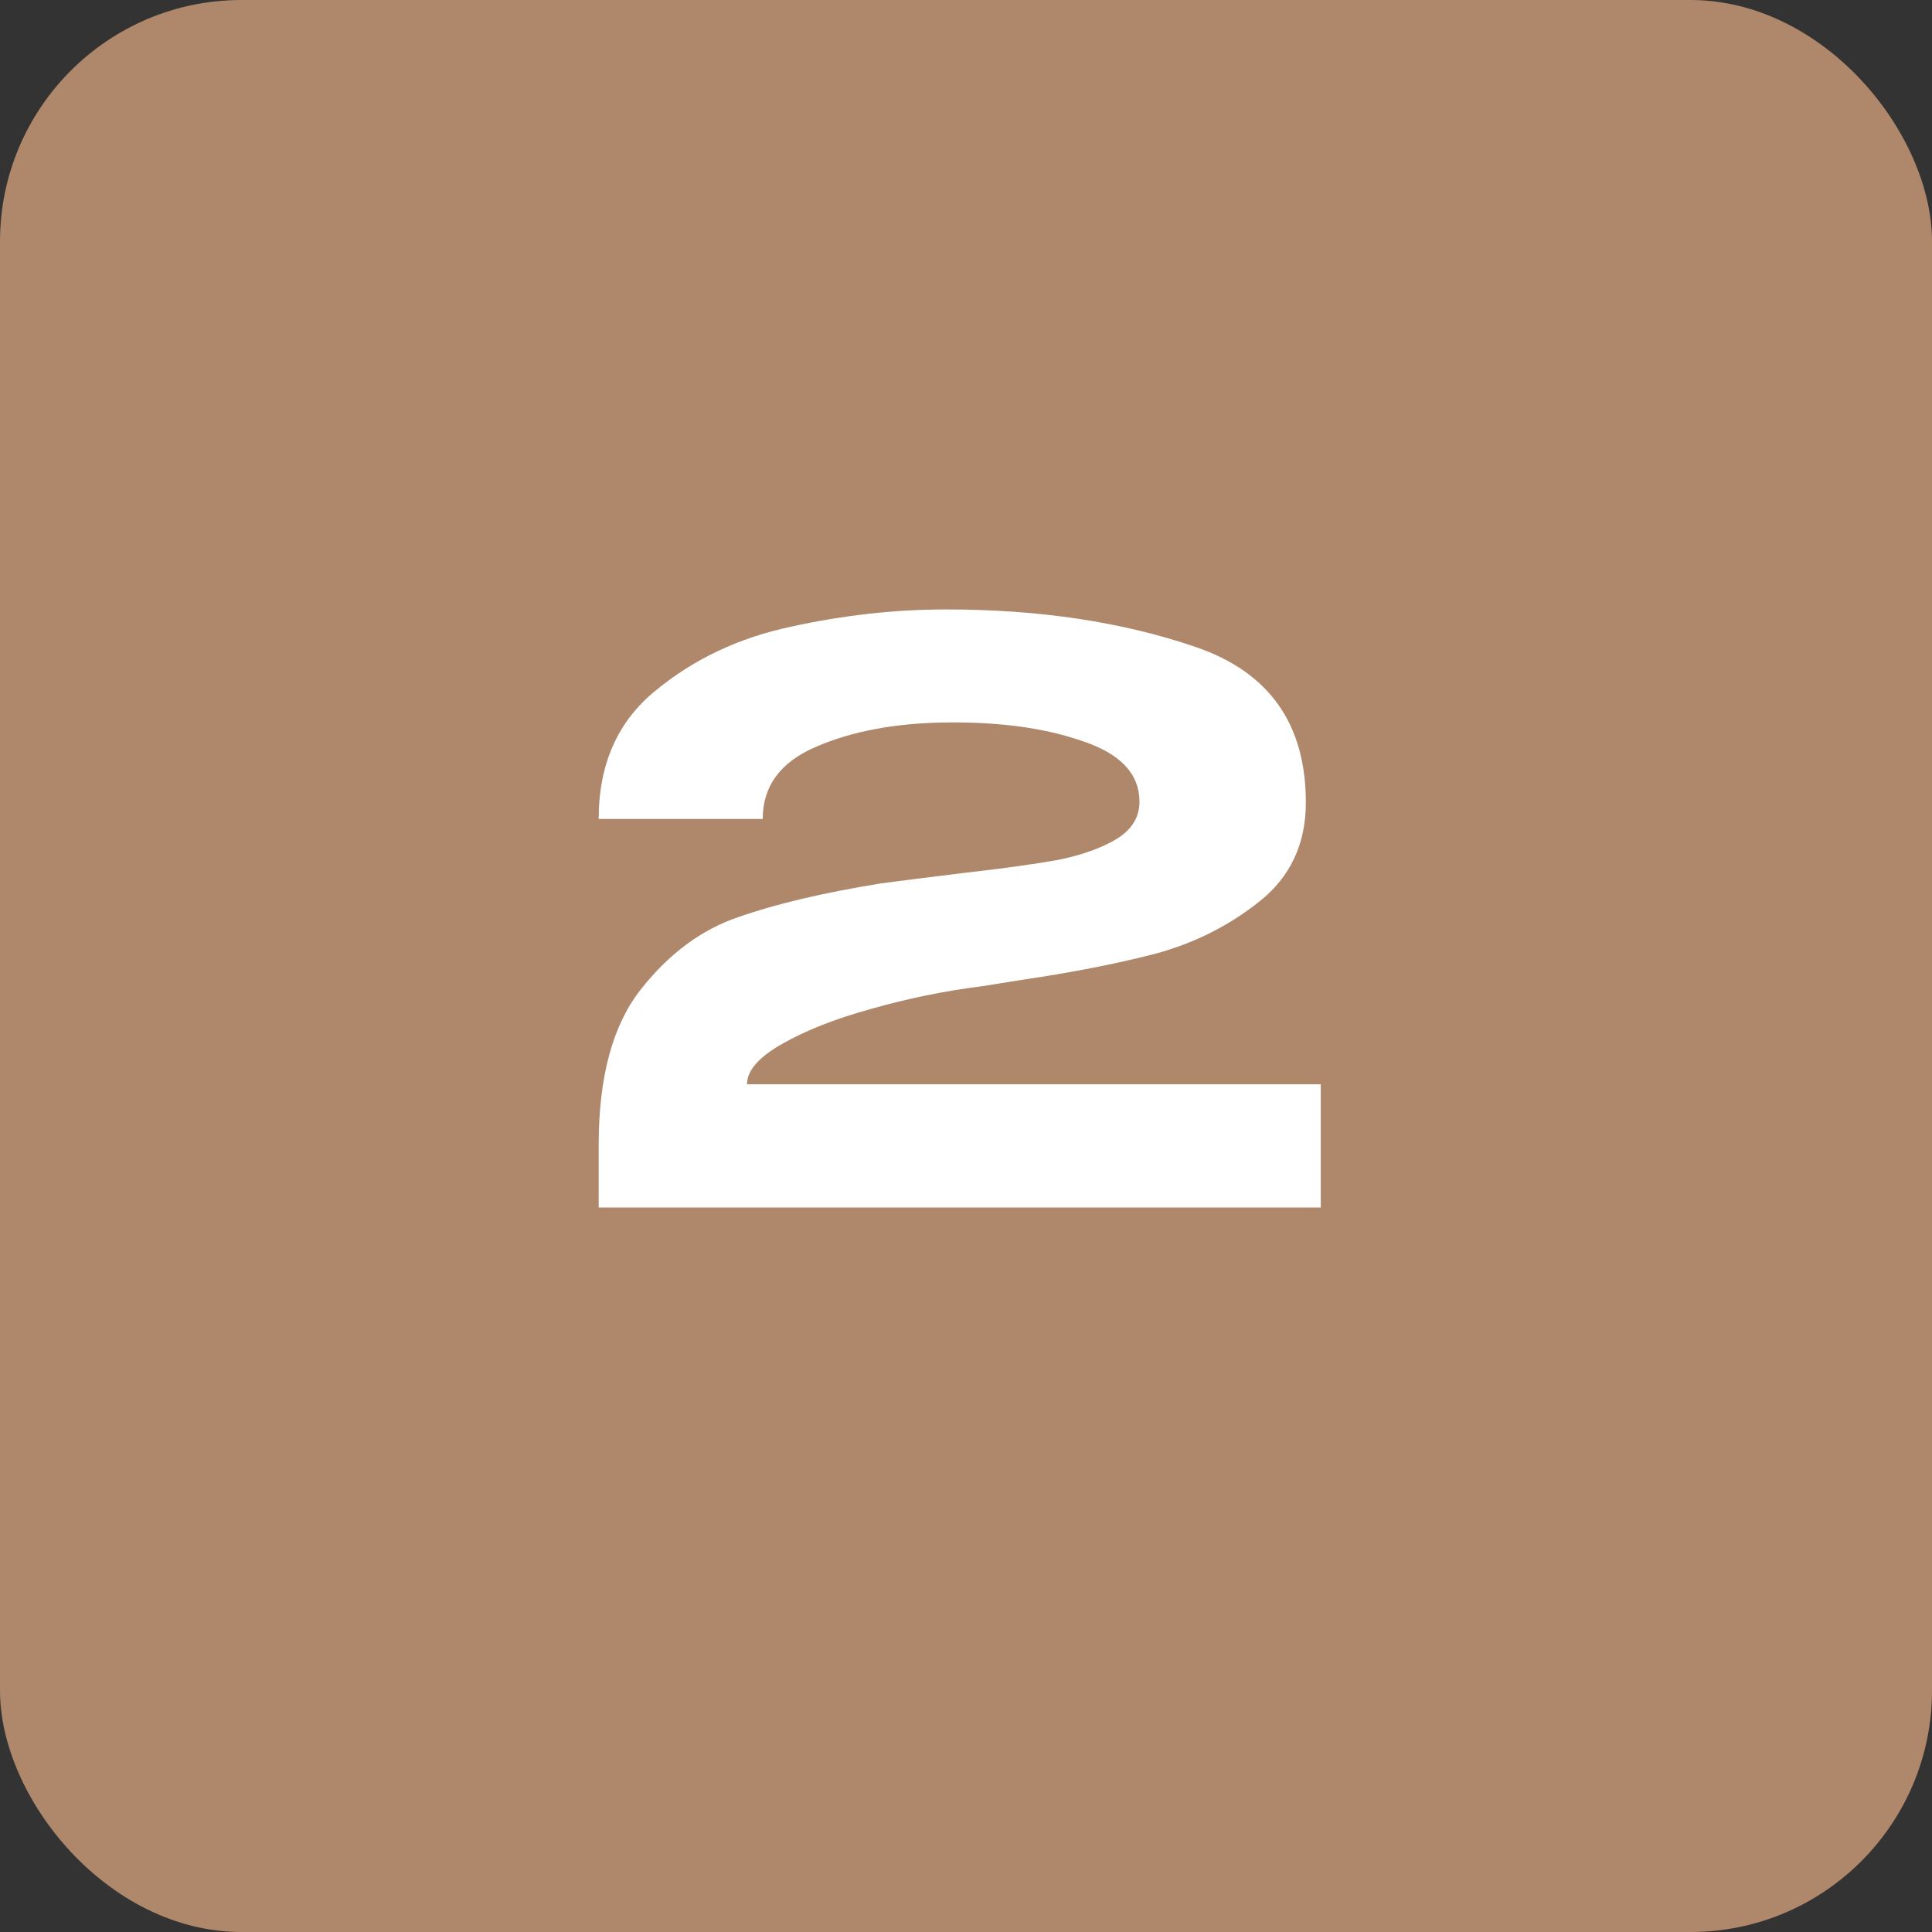
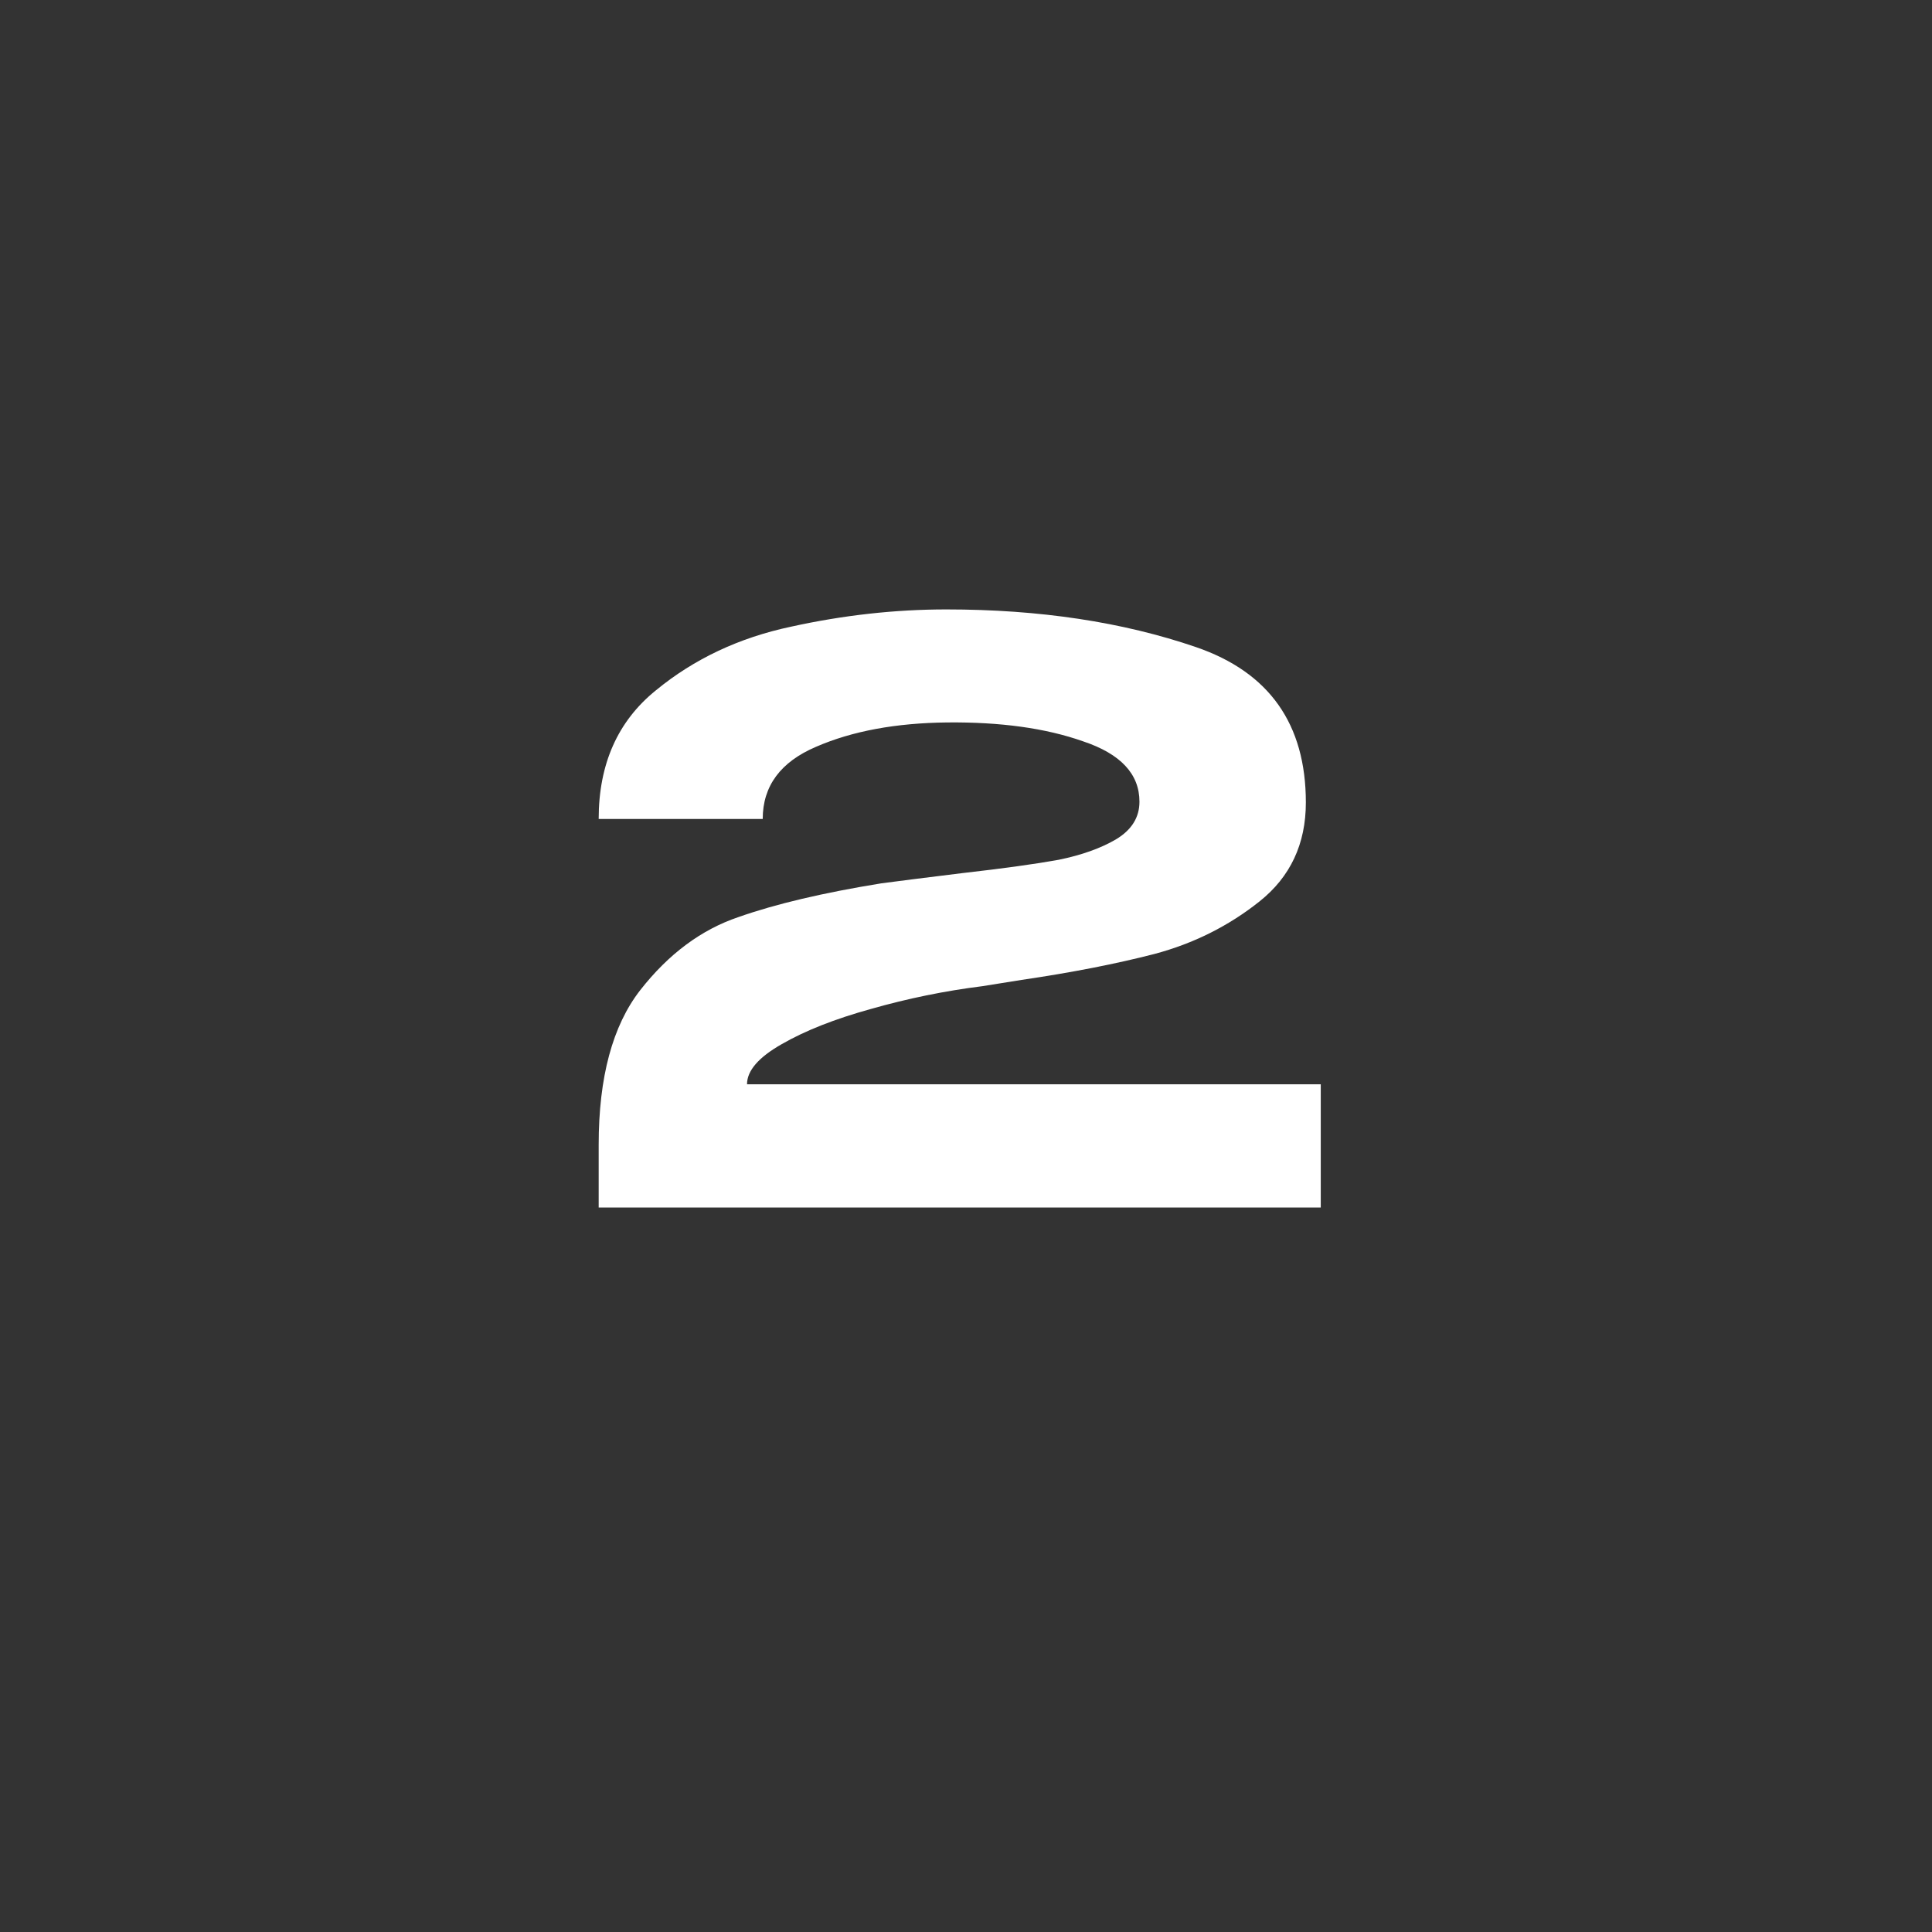
<svg xmlns="http://www.w3.org/2000/svg" width="32" height="32" viewBox="0 0 32 32" fill="none">
  <rect x="0" y="0" width="32" height="32" fill="#333333" stroke="none" />
-   <rect width="32" height="32" rx="4" fill="#AF876A" />
  <path d="M21.876 17.959V20H9.916V18.96C9.916 17.842 10.146 16.988 10.605 16.399C11.073 15.801 11.615 15.398 12.23 15.19C12.845 14.973 13.634 14.787 14.596 14.631C14.856 14.596 15.302 14.54 15.935 14.462C16.62 14.384 17.153 14.31 17.534 14.241C17.915 14.163 18.232 14.05 18.483 13.903C18.743 13.747 18.873 13.539 18.873 13.279C18.873 12.82 18.561 12.486 17.937 12.278C17.322 12.061 16.572 11.957 15.688 11.966C14.839 11.975 14.115 12.109 13.517 12.369C12.928 12.62 12.633 13.019 12.633 13.565H9.916C9.916 12.655 10.232 11.944 10.865 11.433C11.498 10.913 12.243 10.562 13.101 10.38C13.968 10.189 14.826 10.094 15.675 10.094C17.218 10.094 18.596 10.302 19.809 10.718C21.022 11.134 21.629 11.992 21.629 13.292C21.629 13.977 21.373 14.523 20.862 14.93C20.351 15.337 19.77 15.628 19.12 15.801C18.479 15.966 17.746 16.109 16.923 16.23C16.542 16.291 16.325 16.325 16.273 16.334C15.649 16.412 15.034 16.538 14.427 16.711C13.829 16.876 13.335 17.071 12.945 17.296C12.564 17.513 12.373 17.734 12.373 17.959H21.876Z" fill="white" />
</svg>